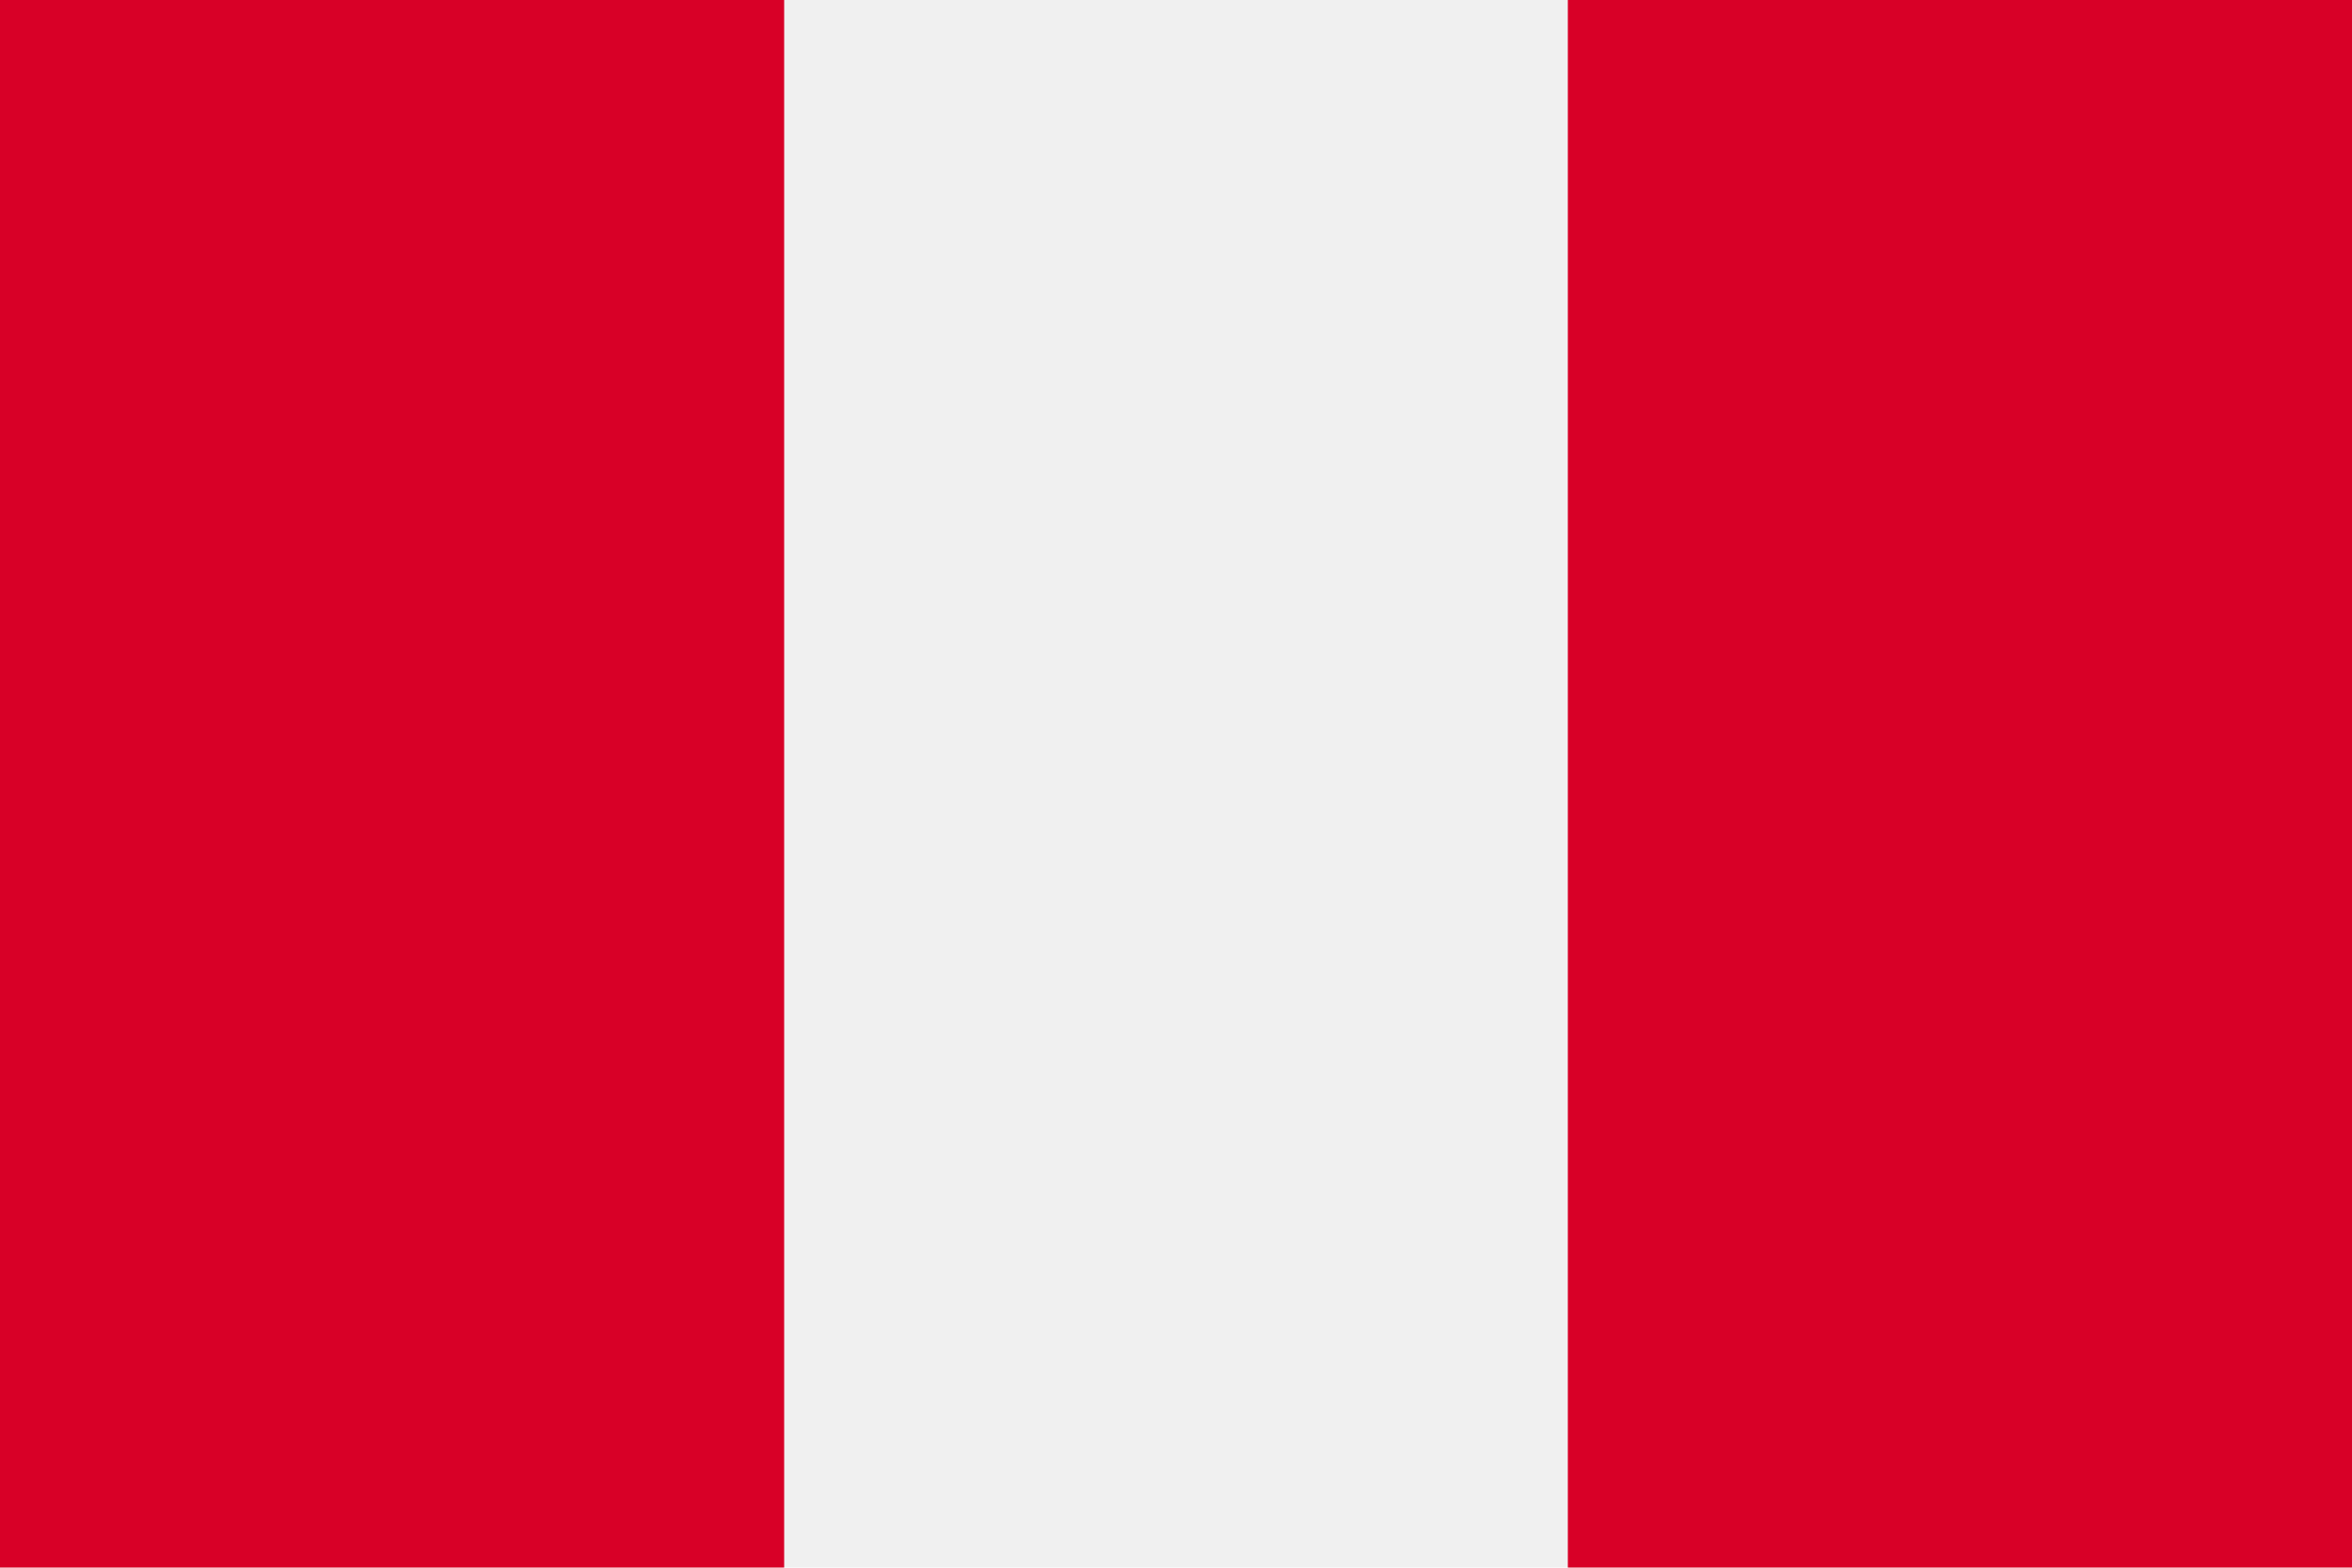
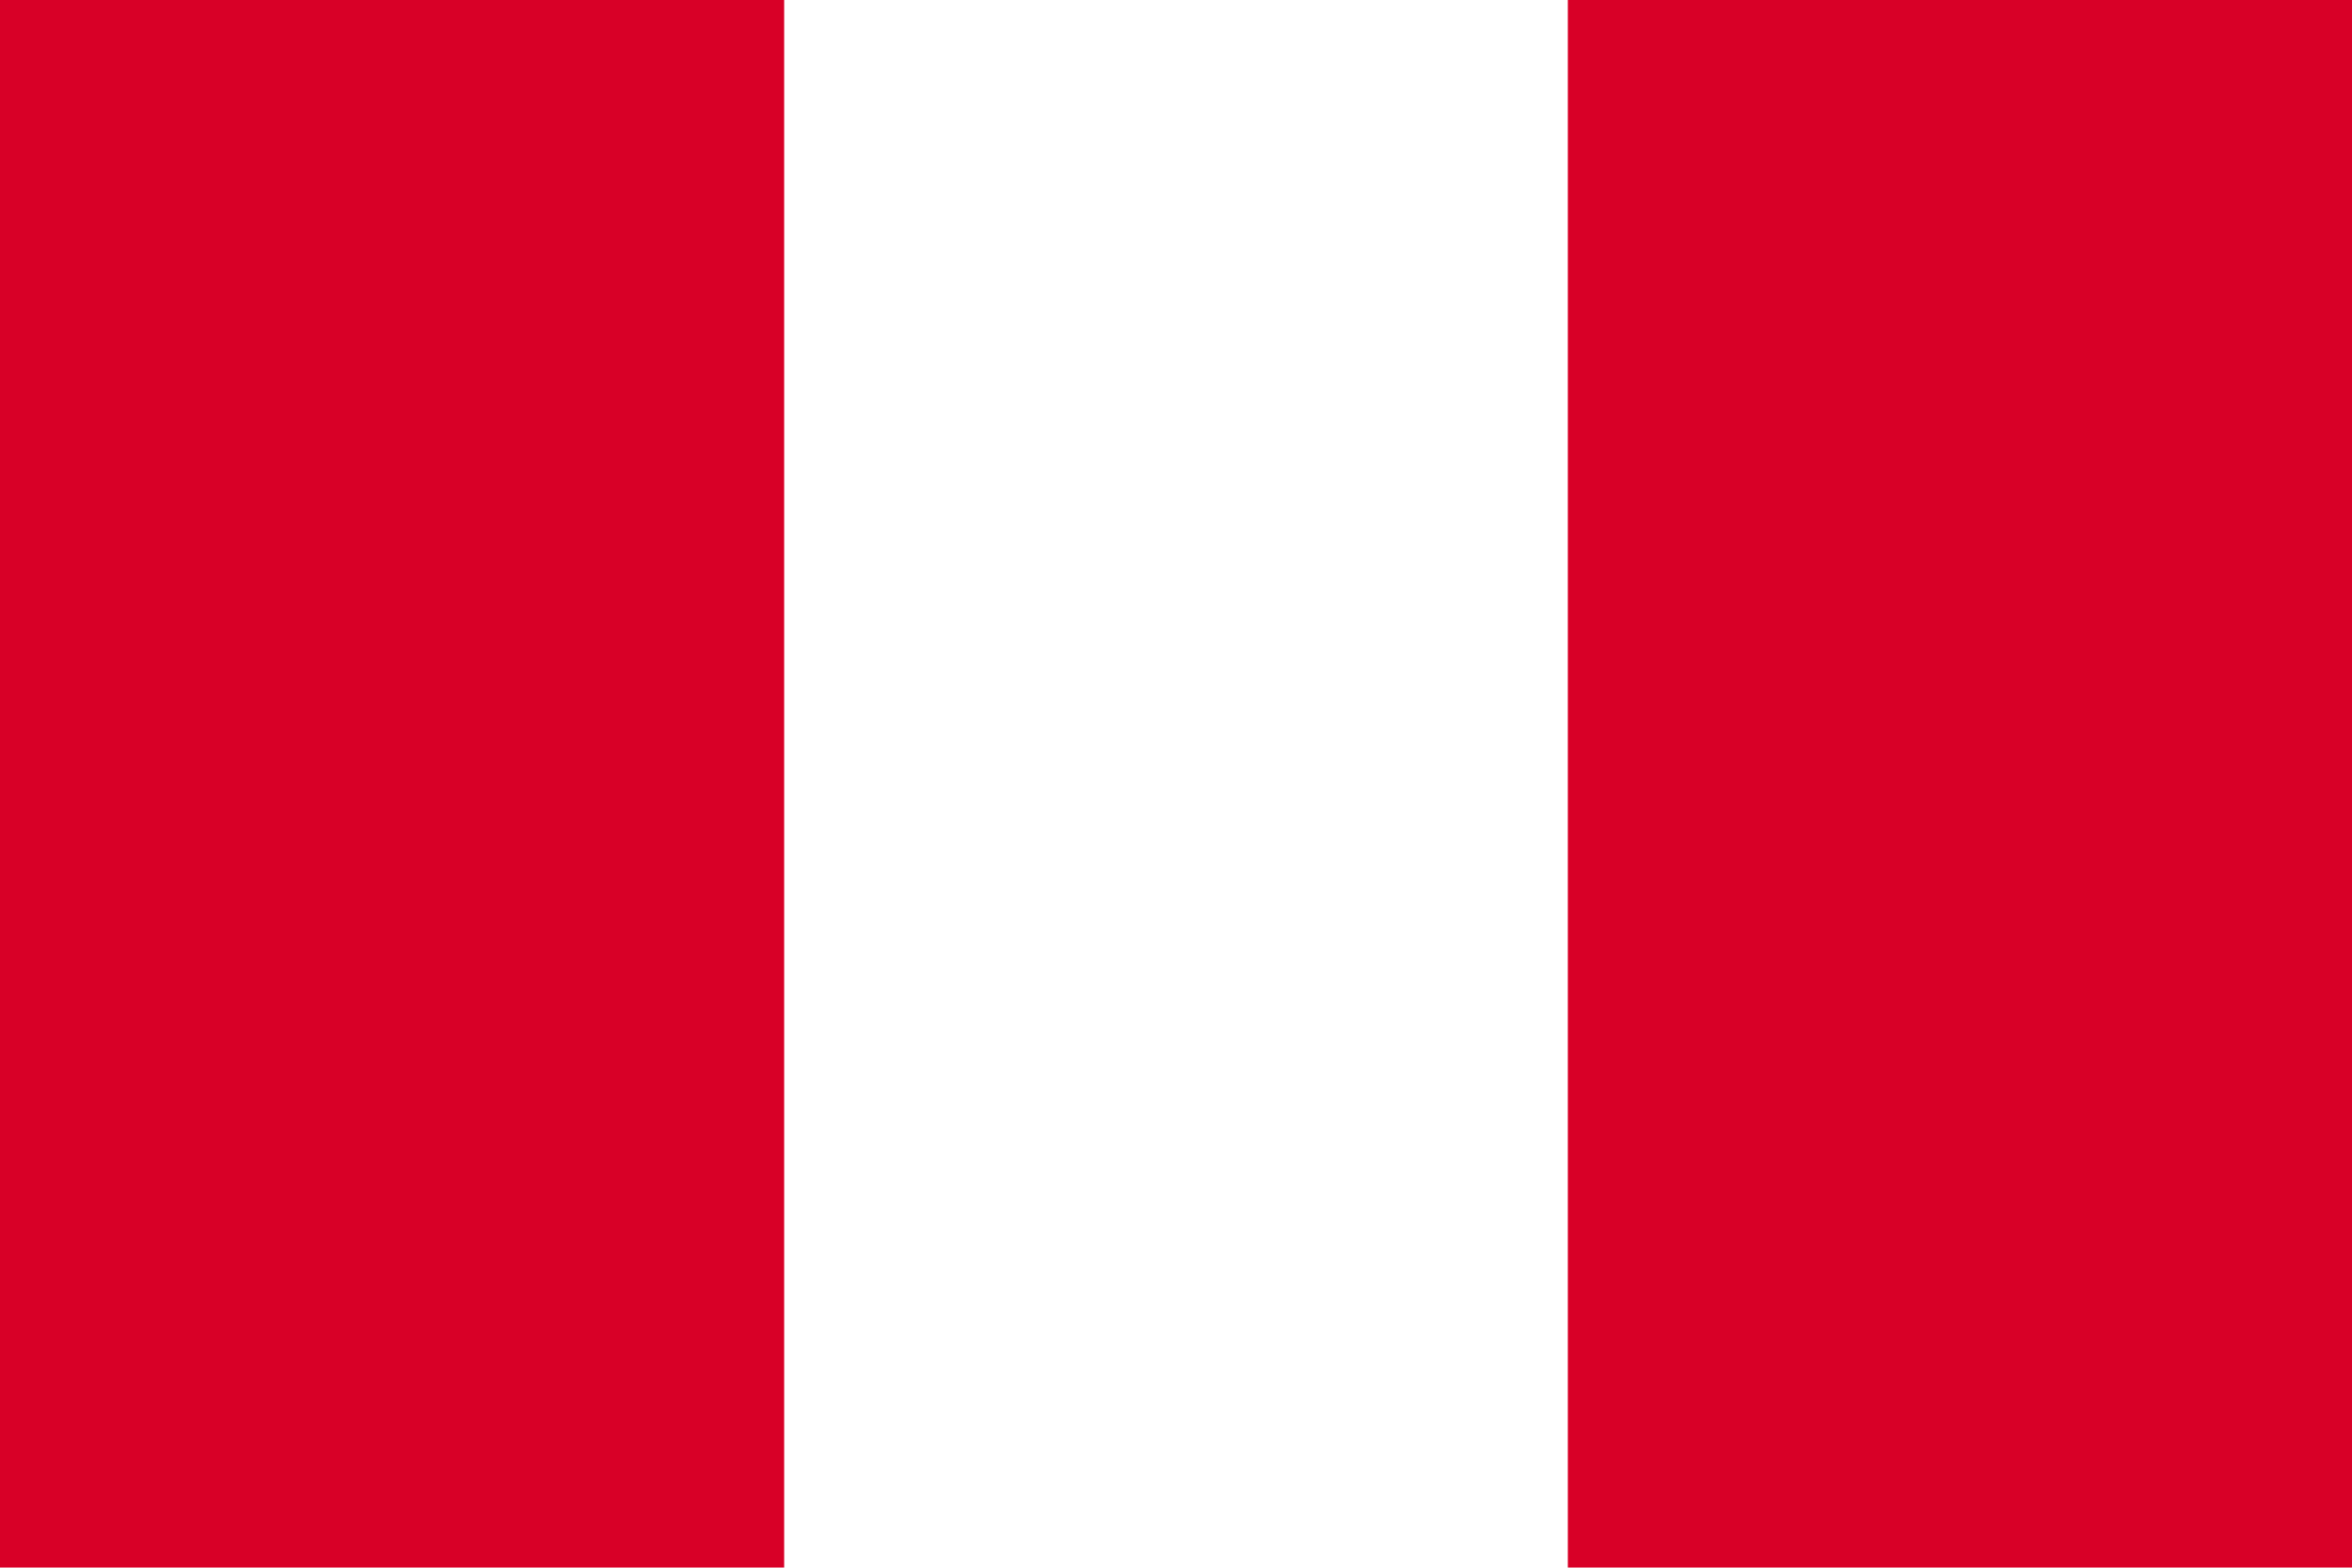
<svg xmlns="http://www.w3.org/2000/svg" viewBox="0 0 512 341.3" enable-background="new 0 0 512 341.3">
  <style type="text/css">.st0{fill:#F0F0F0;} .st1{fill:#D80027;}</style>
-   <path class="st0" d="M0 0h512v341.3h-512v-341.3z" />
  <path class="st1" d="M0 0h170.7v341.3h-170.7v-341.3zm341.3 0h170.7v341.3h-170.7v-341.3z" />
</svg>